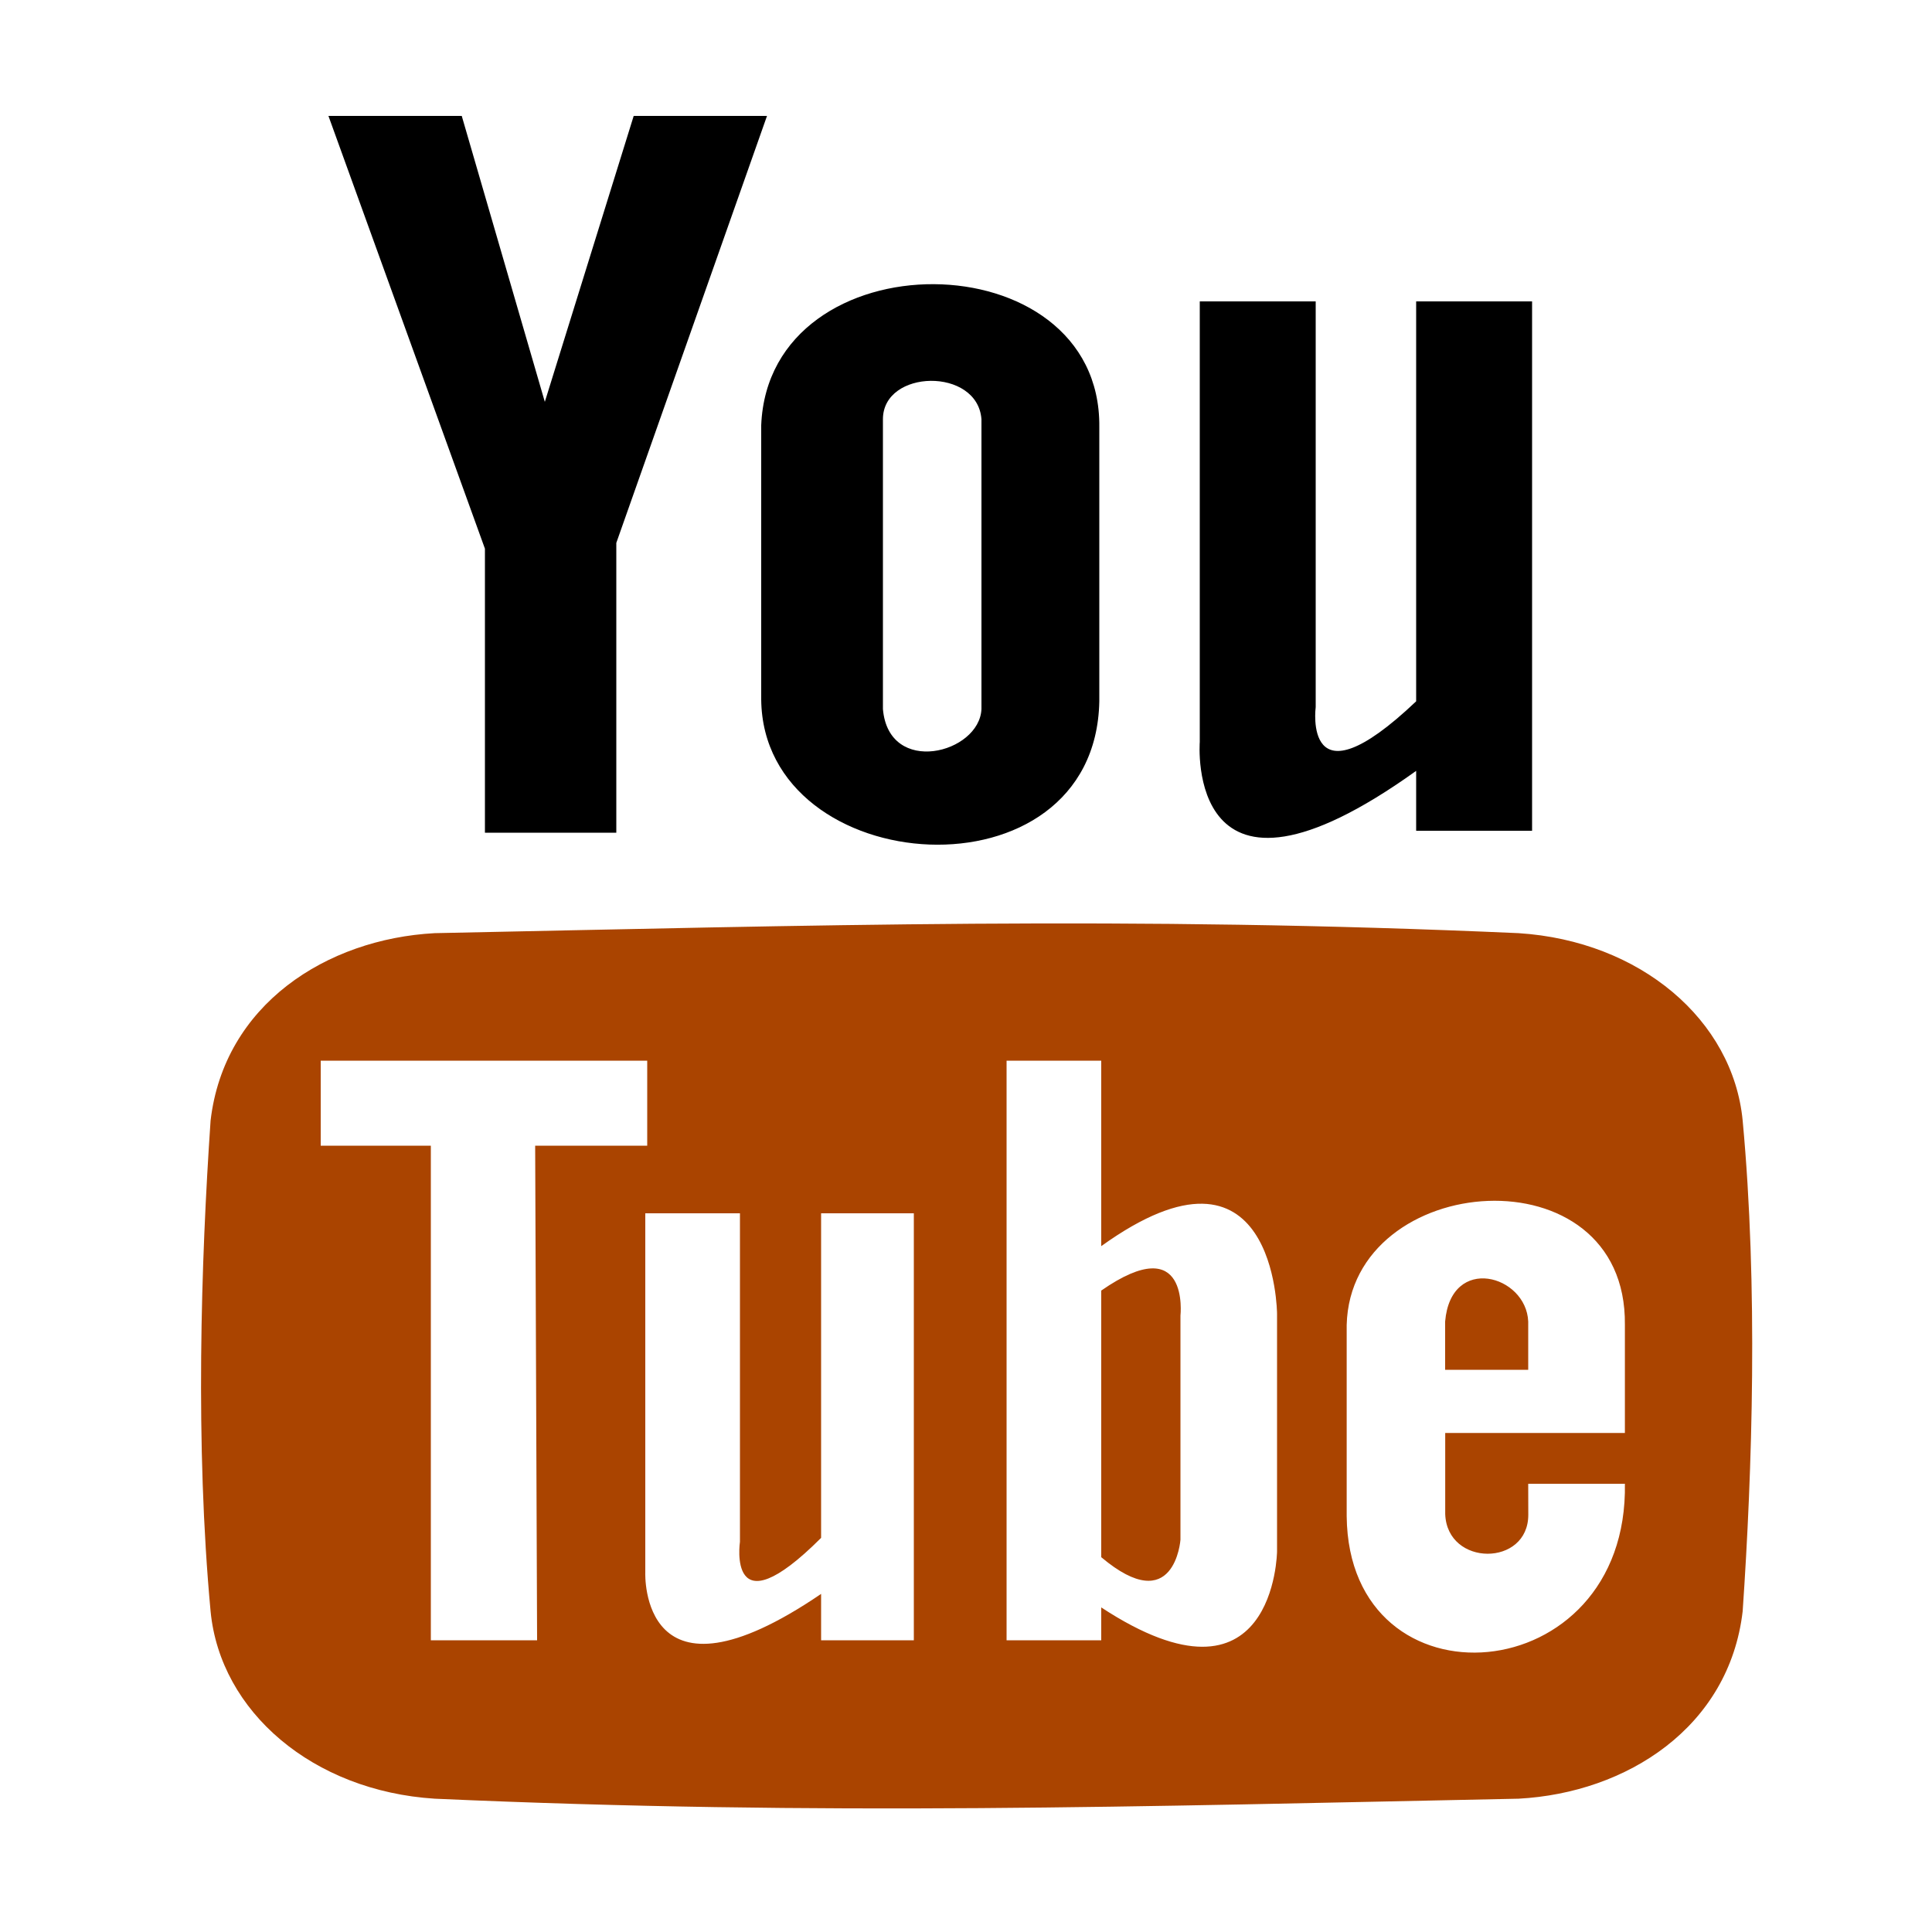
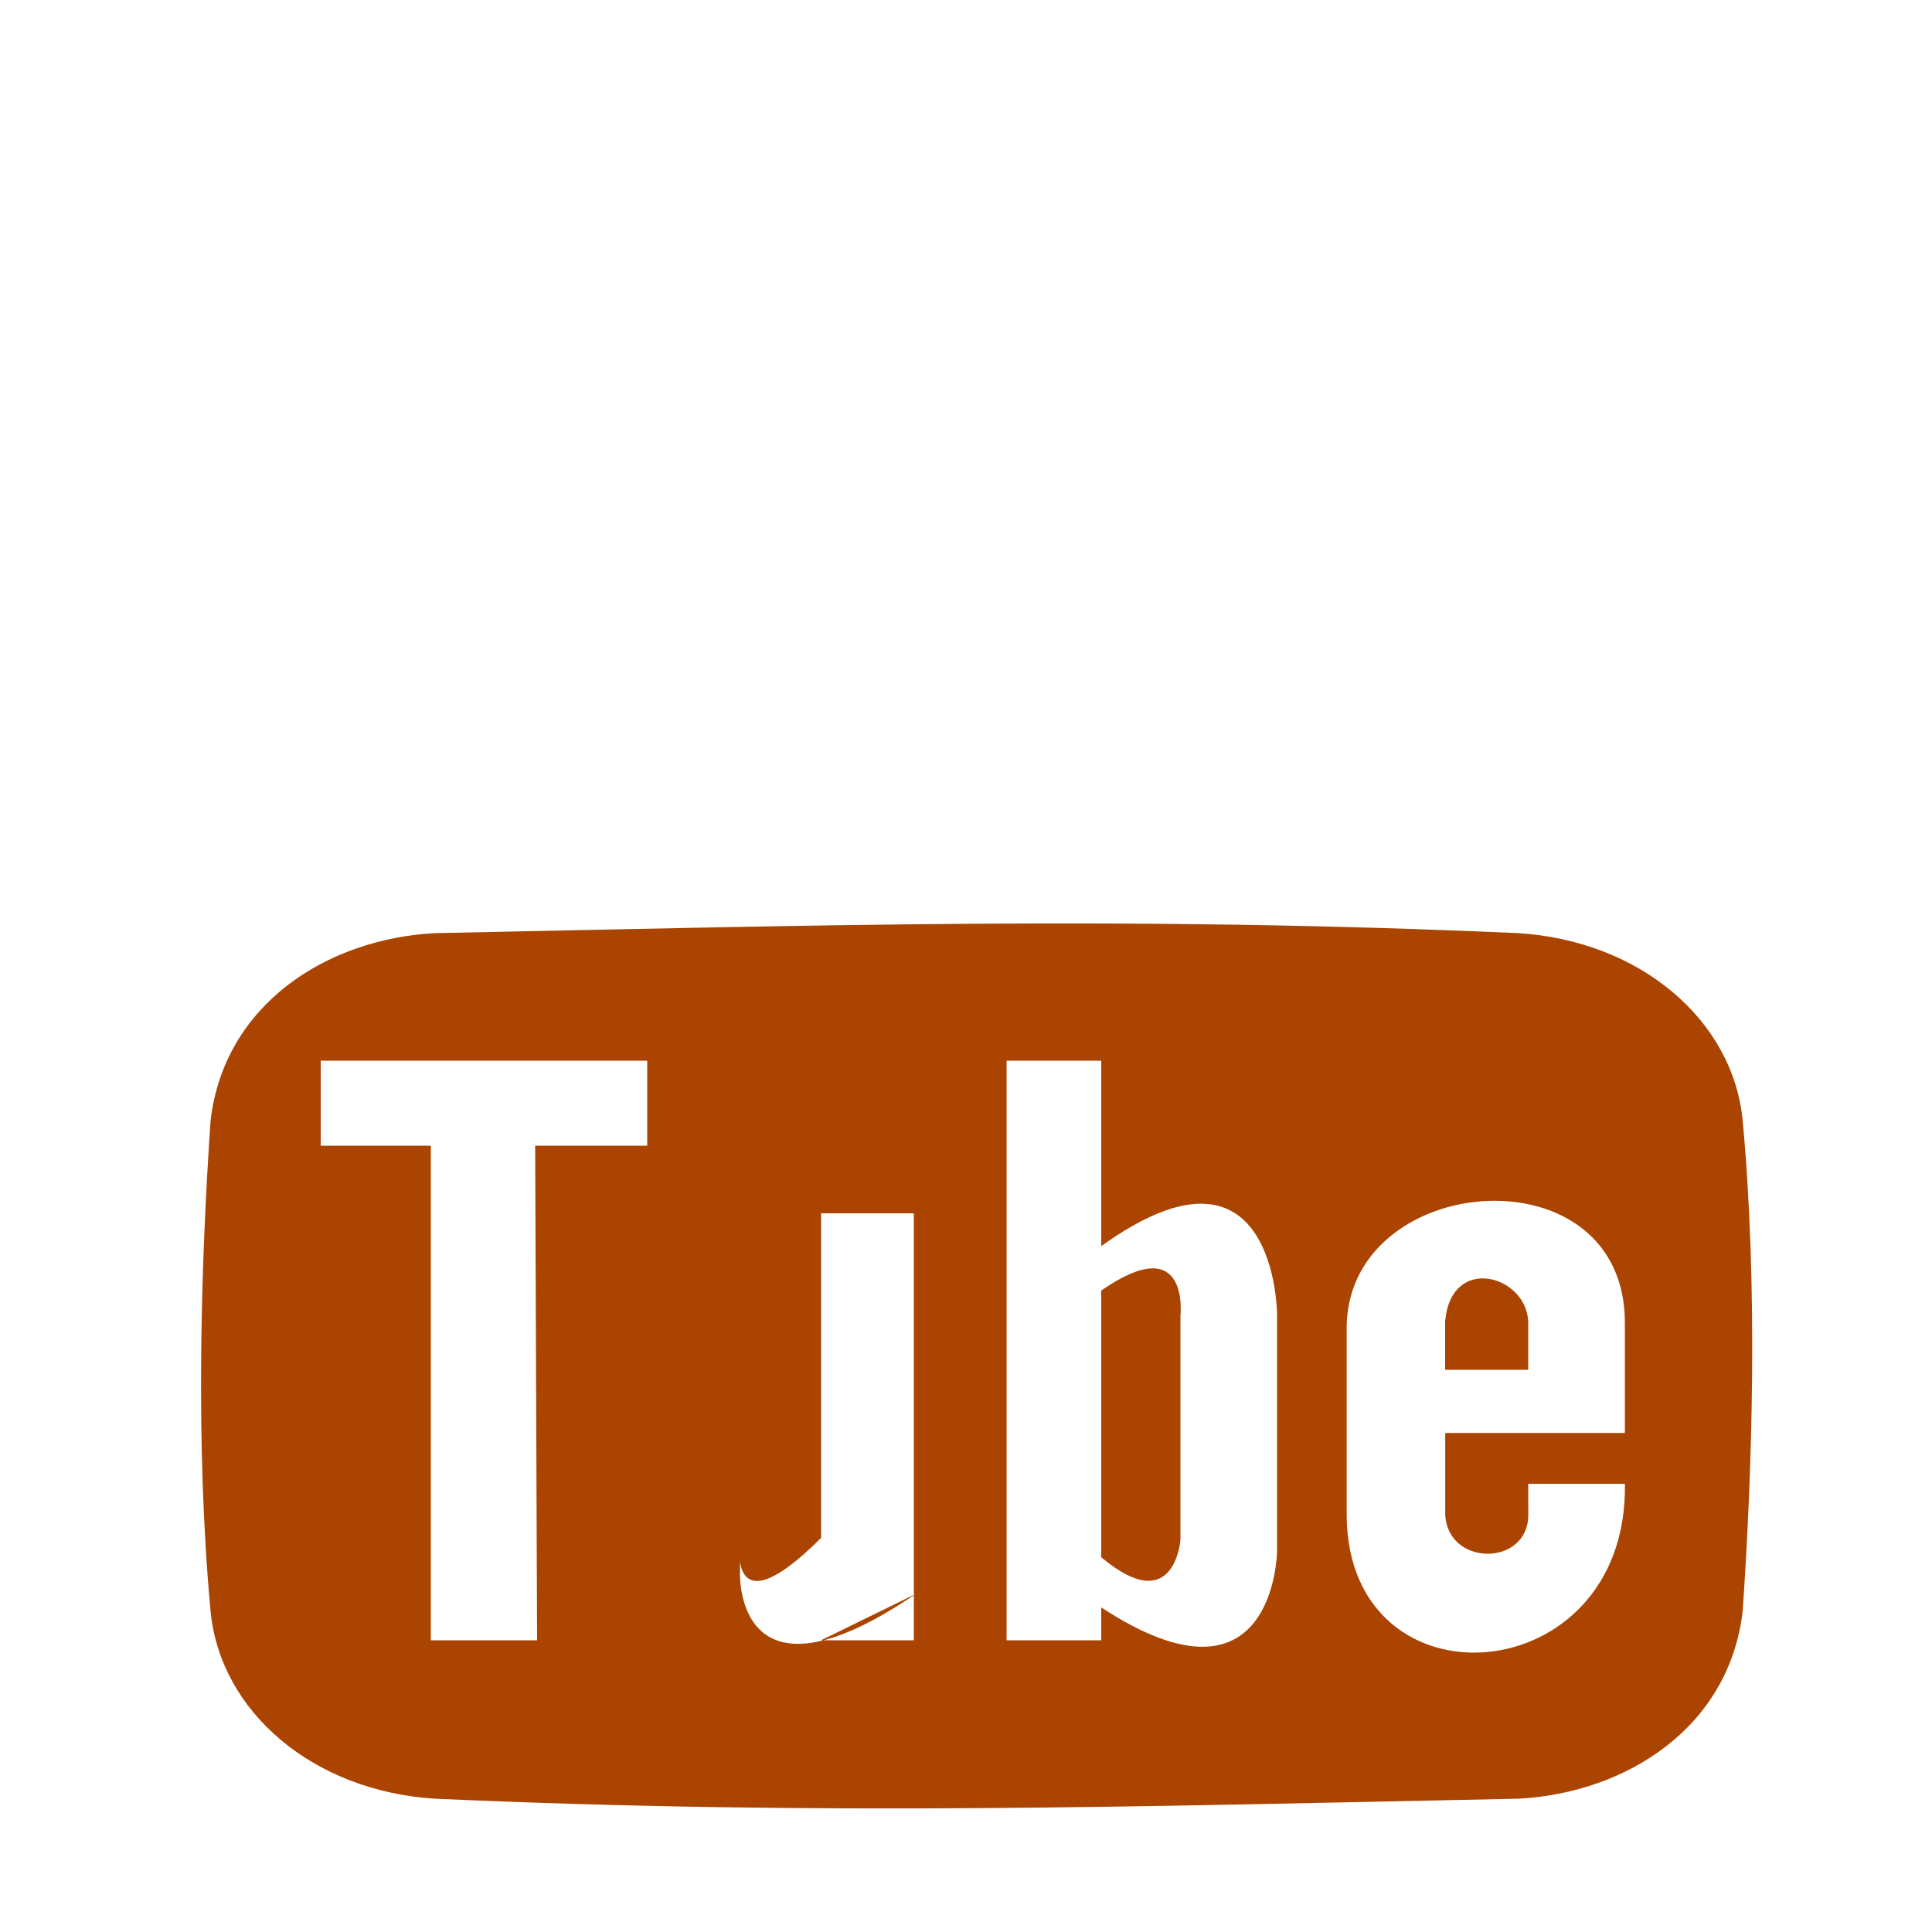
<svg xmlns="http://www.w3.org/2000/svg" width="1em" height="1em" viewBox="0 0 1000 1000">
-   <path d="m328 60h69l-78 221v150h-68v-147l-81-224h69l43 148zm241 161v142c-2 105-174 93-175-.9v-142c4-98 176-97 175 .9zm-61 146v-150c-2-27-51-26-51 0v150c3 35 50 23 51 0zm285-211v274h-60v-31c-120 86-112-15-112-15v-228h60v210s-7 53 52-3v-207z" />
-   <path d="m902 834c-7 60-60 94-116 97-197 4-359 9-561 0-63-4-111-45-116-97-8-86-5-181 0-254 7-60 60-94 116-97 197-4 359-9 561 0 63 4 111 45 116 97 8 86 5 181 0 254zm-625-241h58v-44h-169v44h57v256h55zm148 256h48v-221h-48v168c-49 49-42 2-42 2v-170h-49v186s-3 75 91 11zm236-47v-122s-.6-100-91-35v-96h-49v300h49v-17c90 59 91-29 91-29zm-50-121v116s-3 41-41 9v-138c46-32 41 13 41 13zm230 87h-50l.04 16c.07 27-42 27-43-.3v-42h93v-56c1-91-142-80-144 .09v99c1 102 146 91 144-17zm-50-84v25h-43v-25c3-35 42-24 43 0z" fill="#aa4400" />
+   <path d="m902 834c-7 60-60 94-116 97-197 4-359 9-561 0-63-4-111-45-116-97-8-86-5-181 0-254 7-60 60-94 116-97 197-4 359-9 561 0 63 4 111 45 116 97 8 86 5 181 0 254zm-625-241h58v-44h-169v44h57v256h55zm148 256h48v-221h-48v168c-49 49-42 2-42 2v-170v186s-3 75 91 11zm236-47v-122s-.6-100-91-35v-96h-49v300h49v-17c90 59 91-29 91-29zm-50-121v116s-3 41-41 9v-138c46-32 41 13 41 13zm230 87h-50l.04 16c.07 27-42 27-43-.3v-42h93v-56c1-91-142-80-144 .09v99c1 102 146 91 144-17zm-50-84v25h-43v-25c3-35 42-24 43 0z" fill="#aa4400" />
</svg>